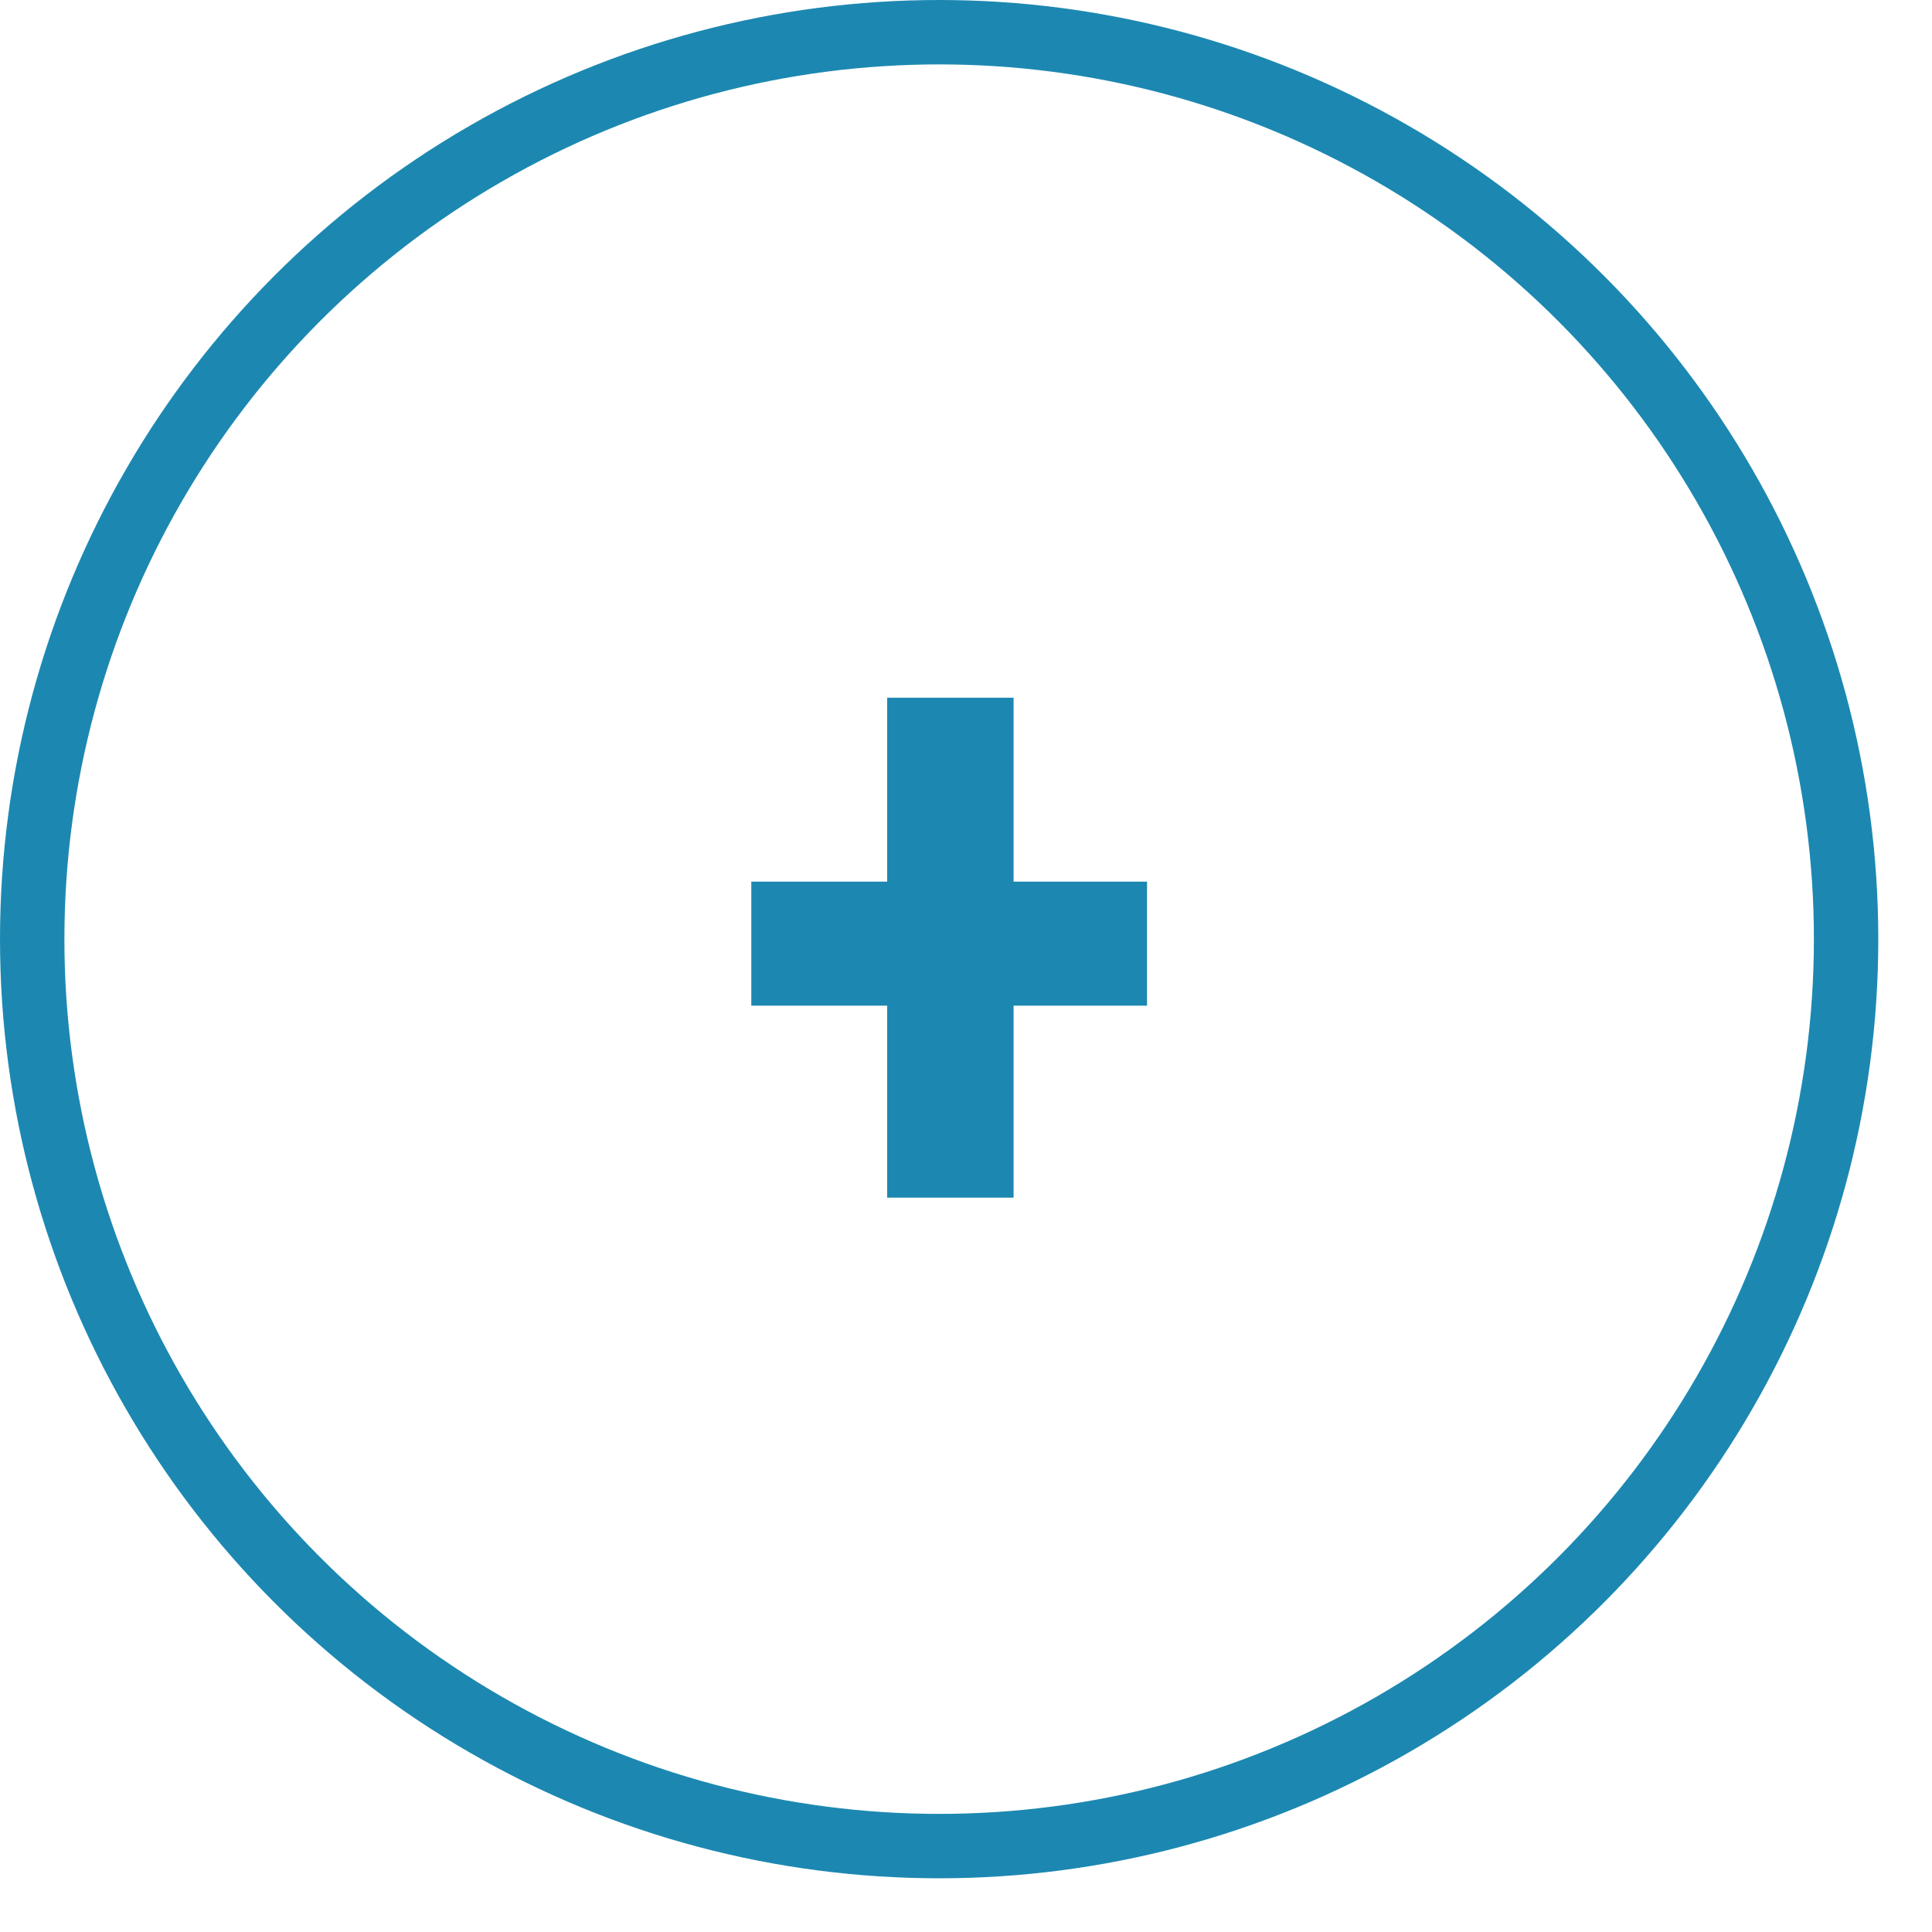
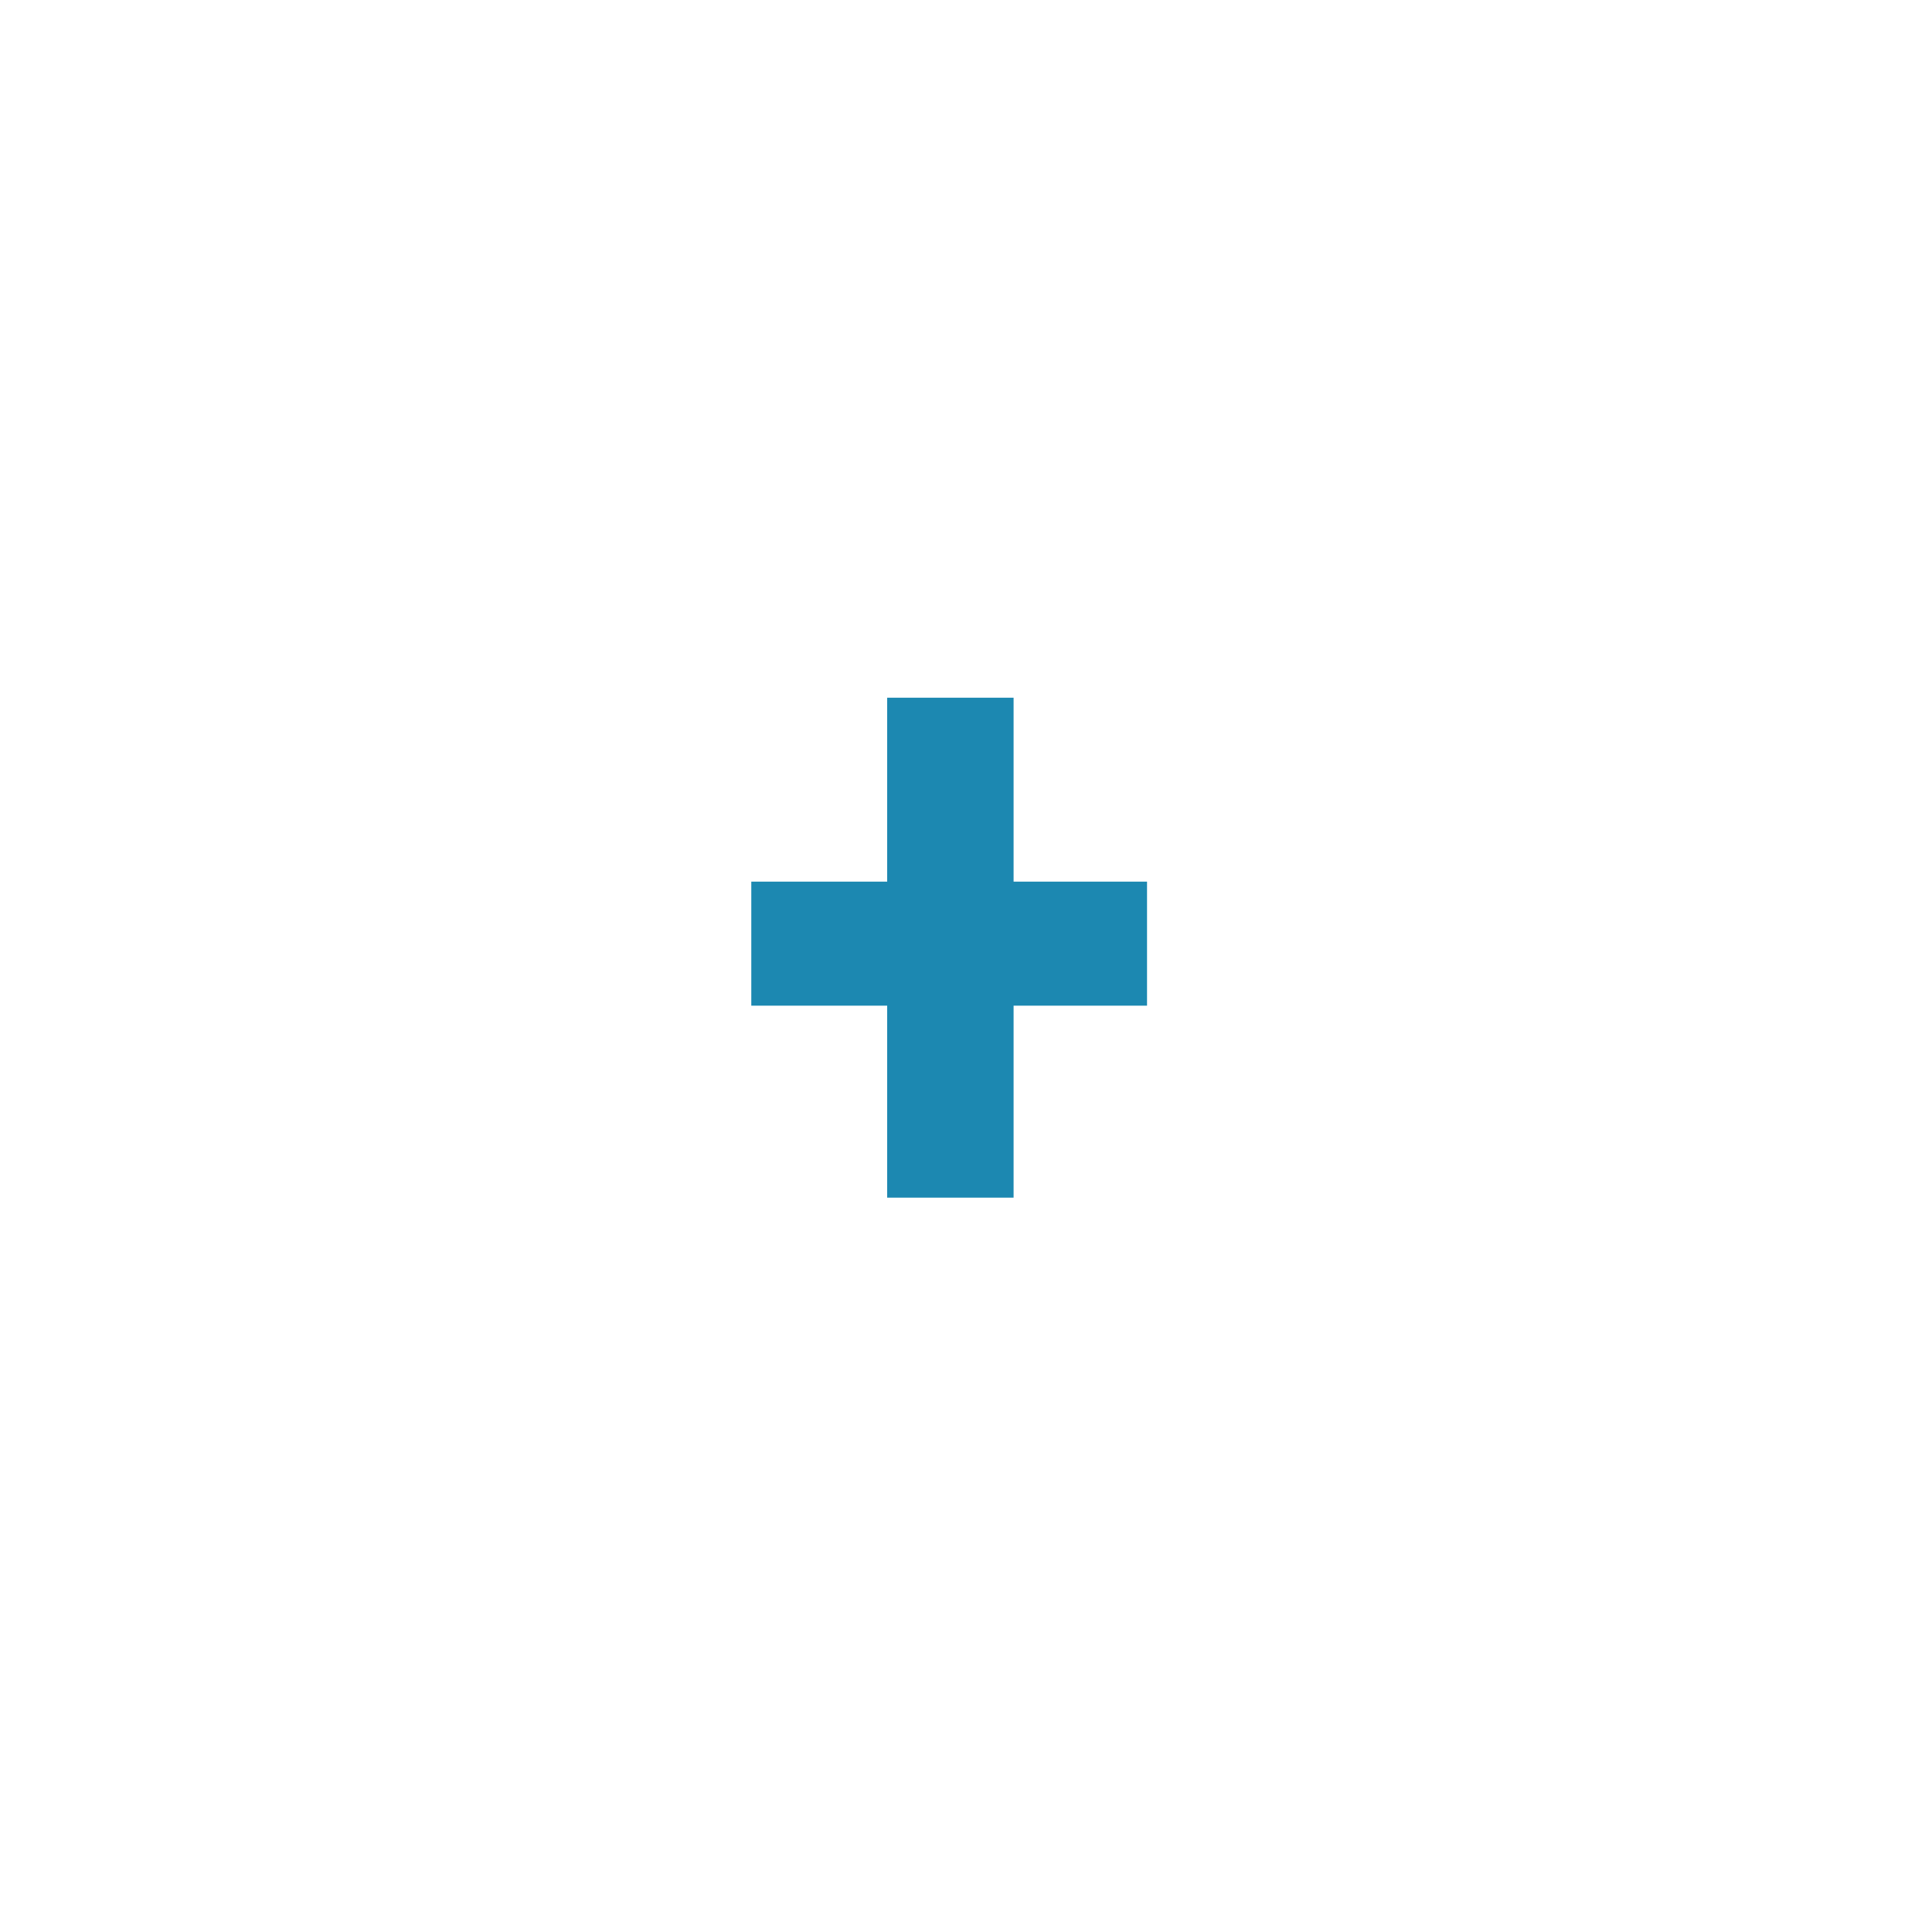
<svg xmlns="http://www.w3.org/2000/svg" width="30" height="30" viewBox="0 0 30 30" fill="none">
  <path d="M15.739 13.69H17.811V15.616H15.739V18.597H13.776V15.616H11.666V13.69H13.776V10.834H15.739V13.69Z" fill="#1C88B1" />
-   <circle cx="14.583" cy="14.583" r="14.083" stroke="#1C88B1" />
</svg>